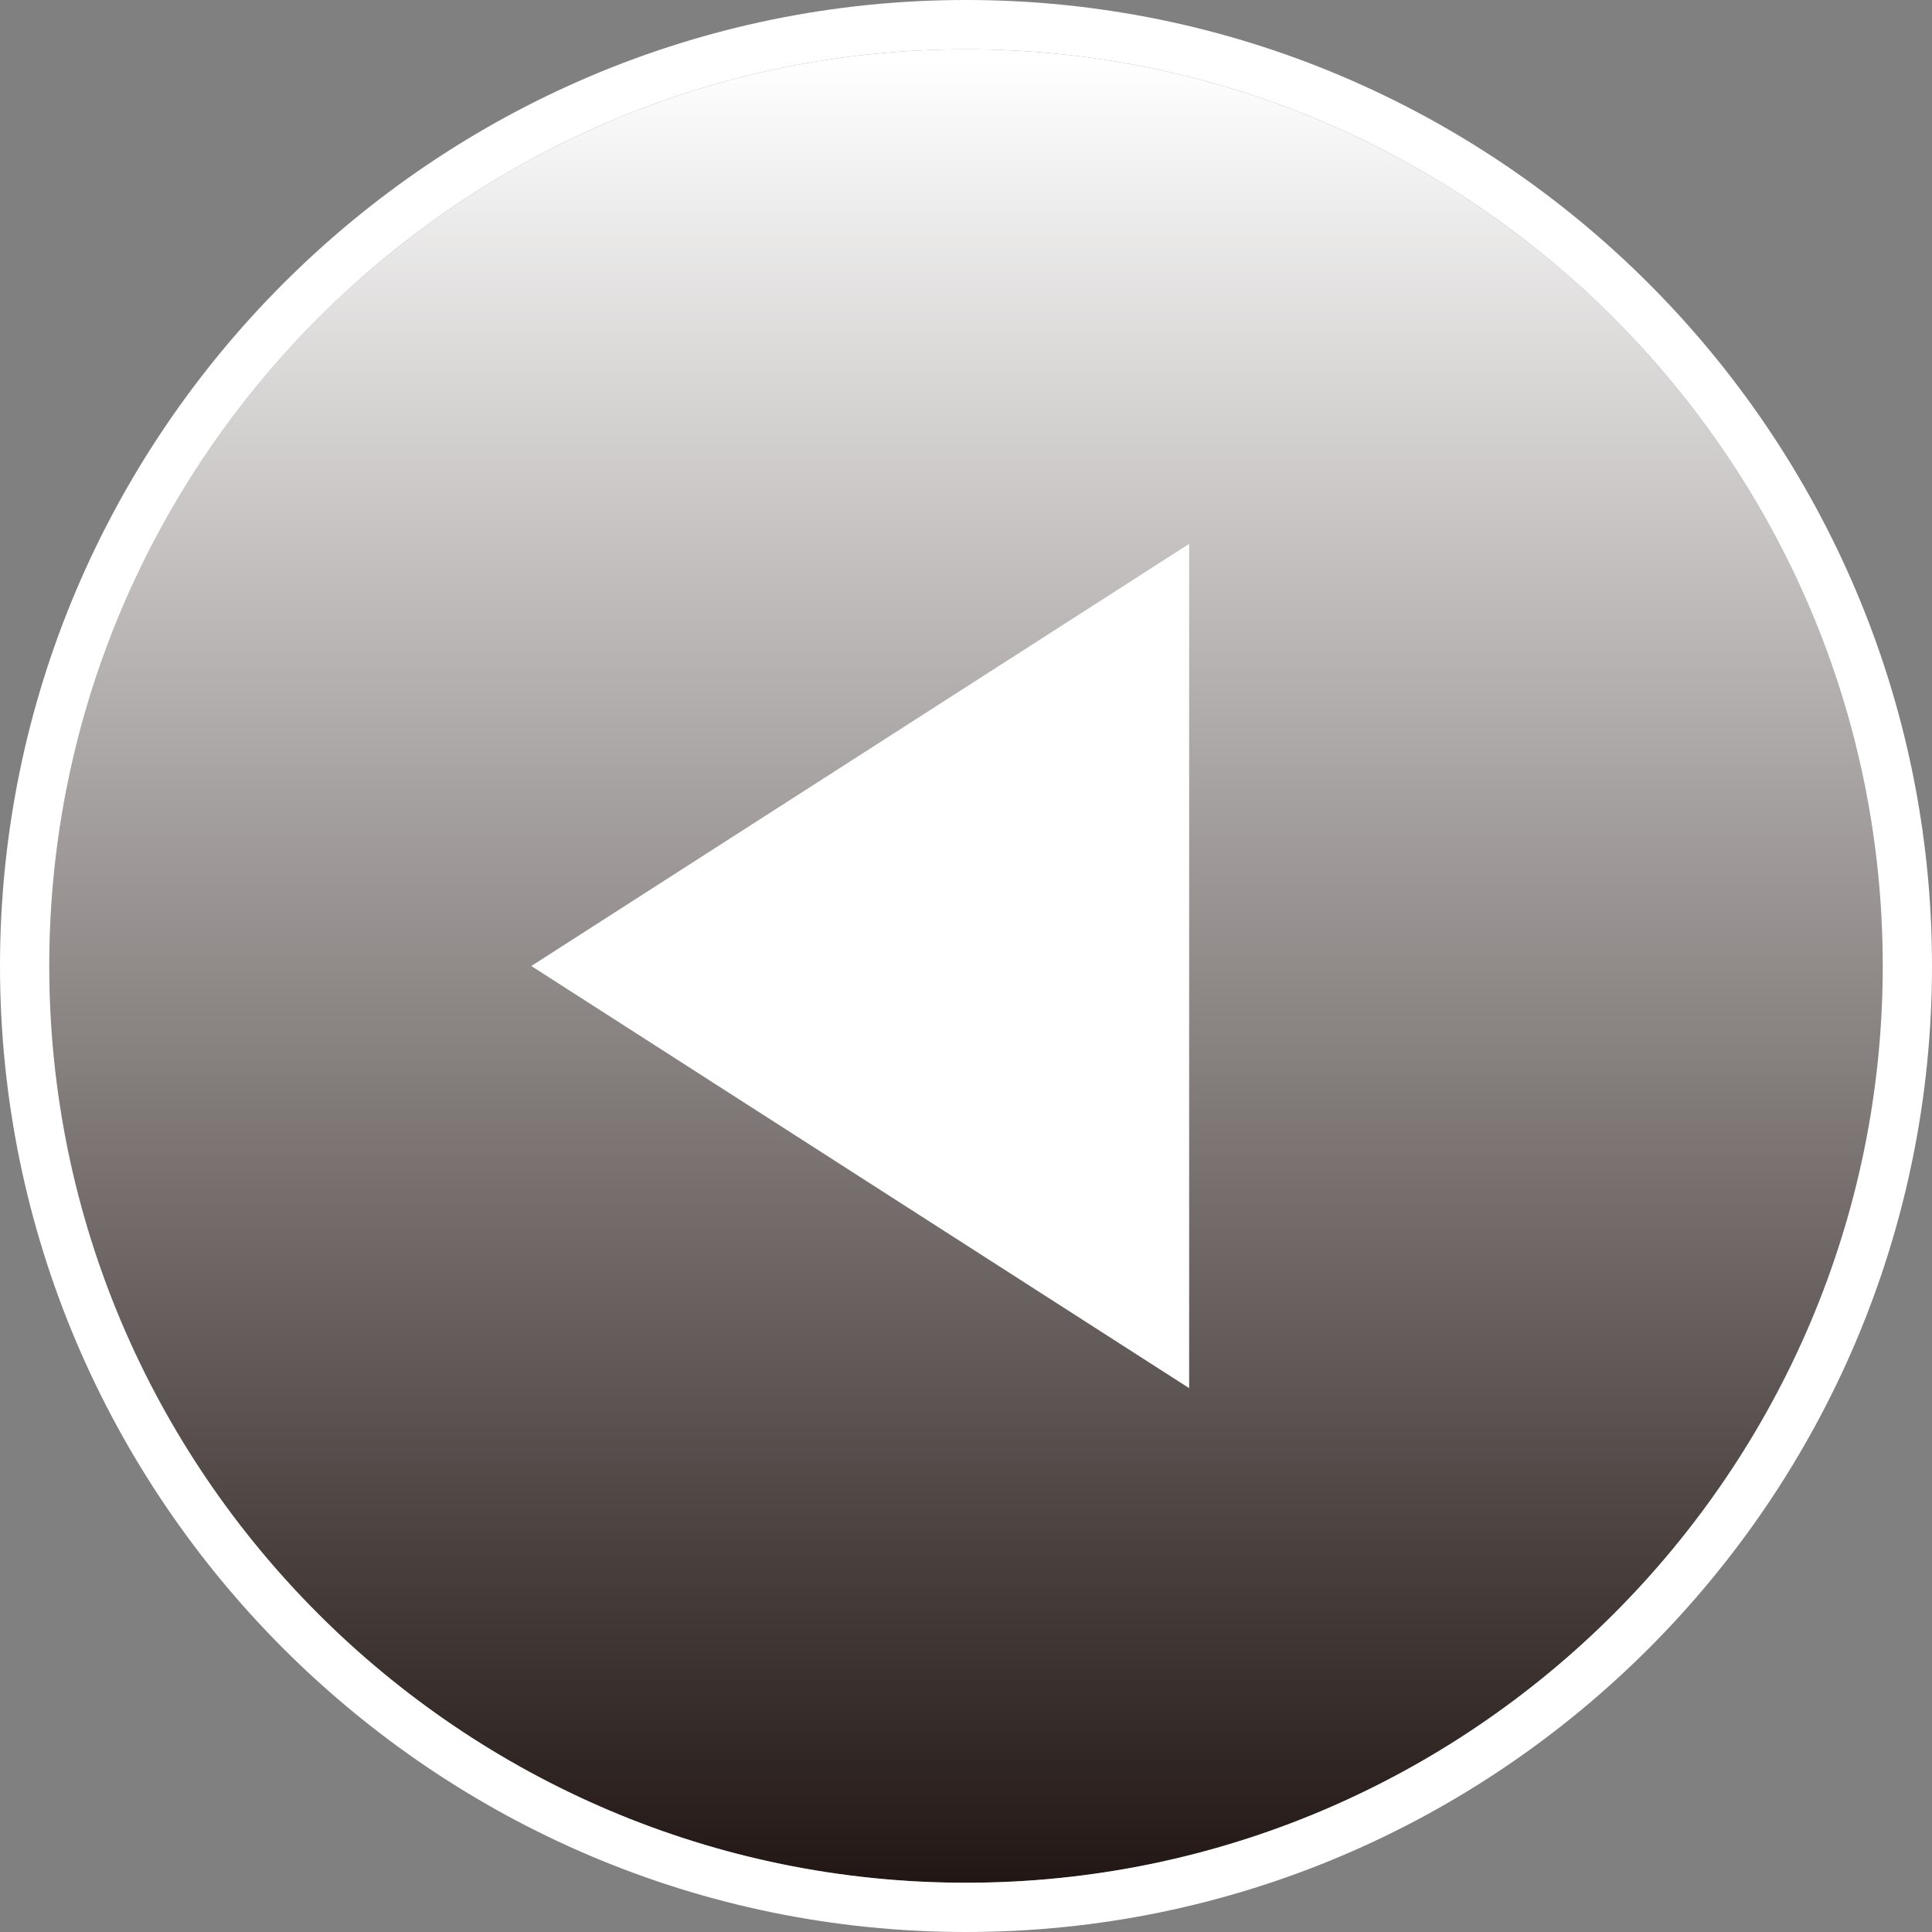
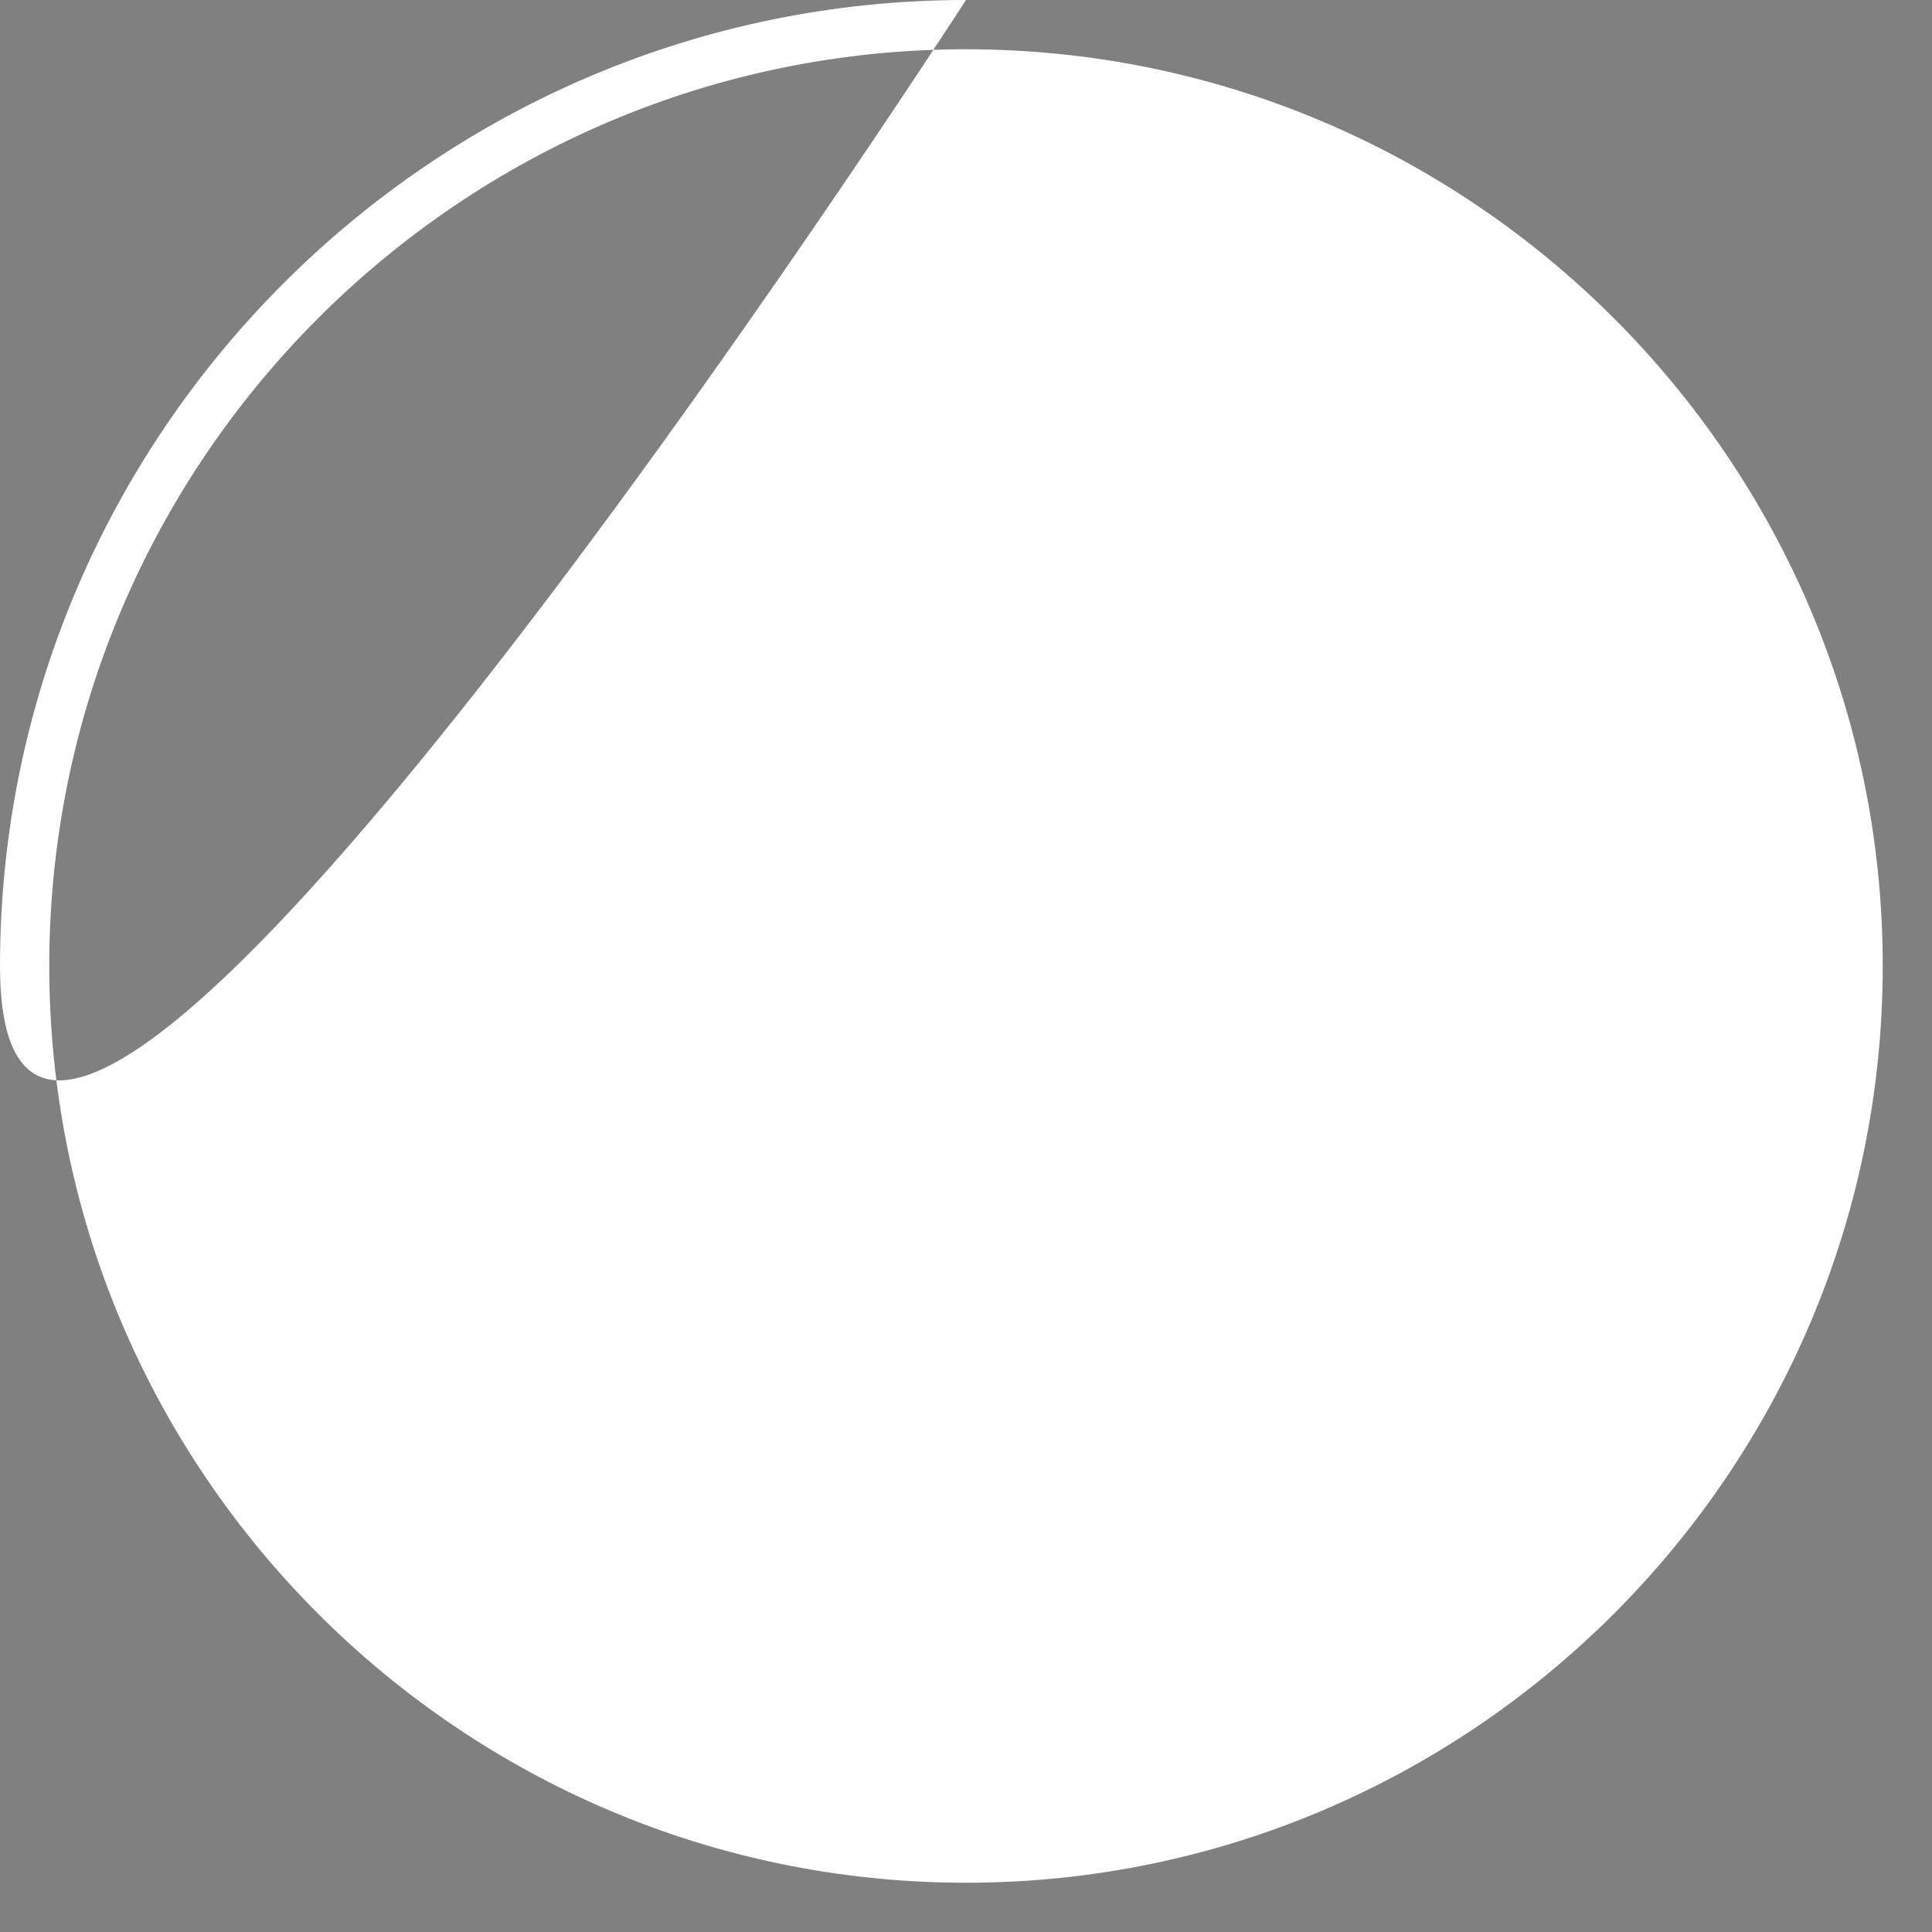
<svg xmlns="http://www.w3.org/2000/svg" id="_レイヤー_2" data-name="レイヤー 2" width="20" height="20" viewBox="0 0 20 20">
  <rect x="0" y="0" width="20" height="20" fill="#808080" stroke="none" />
  <defs>
    <style>
      .cls-1 {
        fill: #fff;
      }

      .cls-2 {
        fill: url(#_ホワイト_ブラック_2);
      }
    </style>
    <linearGradient id="_ホワイト_ブラック_2" data-name="ホワイト、ブラック 2" x1="10" y1=".65" x2="10" y2="19.45" gradientUnits="userSpaceOnUse">
      <stop offset="0" stop-color="#fff" />
      <stop offset="1" stop-color="#221714" />
    </linearGradient>
  </defs>
  <g id="_背景" data-name="背景">
    <g>
-       <path class="cls-2" d="M10,.51C4.77.51.51,4.77.51,10c0,5.23,4.26,9.49,9.49,9.49s9.49-4.26,9.49-9.49c0-5.23-4.26-9.49-9.49-9.49Z" />
      <g>
-         <path class="cls-1" d="M10,0c5.51,0,10,4.49,10,10,0,5.51-4.49,10-10,10S0,15.51,0,10,4.49,0,10,0ZM10,.51C4.77.51.51,4.77.51,10c0,5.23,4.26,9.49,9.49,9.49s9.49-4.26,9.49-9.49c0-5.23-4.26-9.49-9.49-9.49Z" />
+         <path class="cls-1" d="M10,0S0,15.51,0,10,4.49,0,10,0ZM10,.51C4.77.51.51,4.77.51,10c0,5.23,4.26,9.49,9.49,9.49s9.49-4.26,9.49-9.49c0-5.23-4.26-9.49-9.49-9.49Z" />
        <polygon class="cls-1" points="5.5 10 12.31 14.37 12.31 5.63 5.5 10" />
      </g>
    </g>
  </g>
</svg>